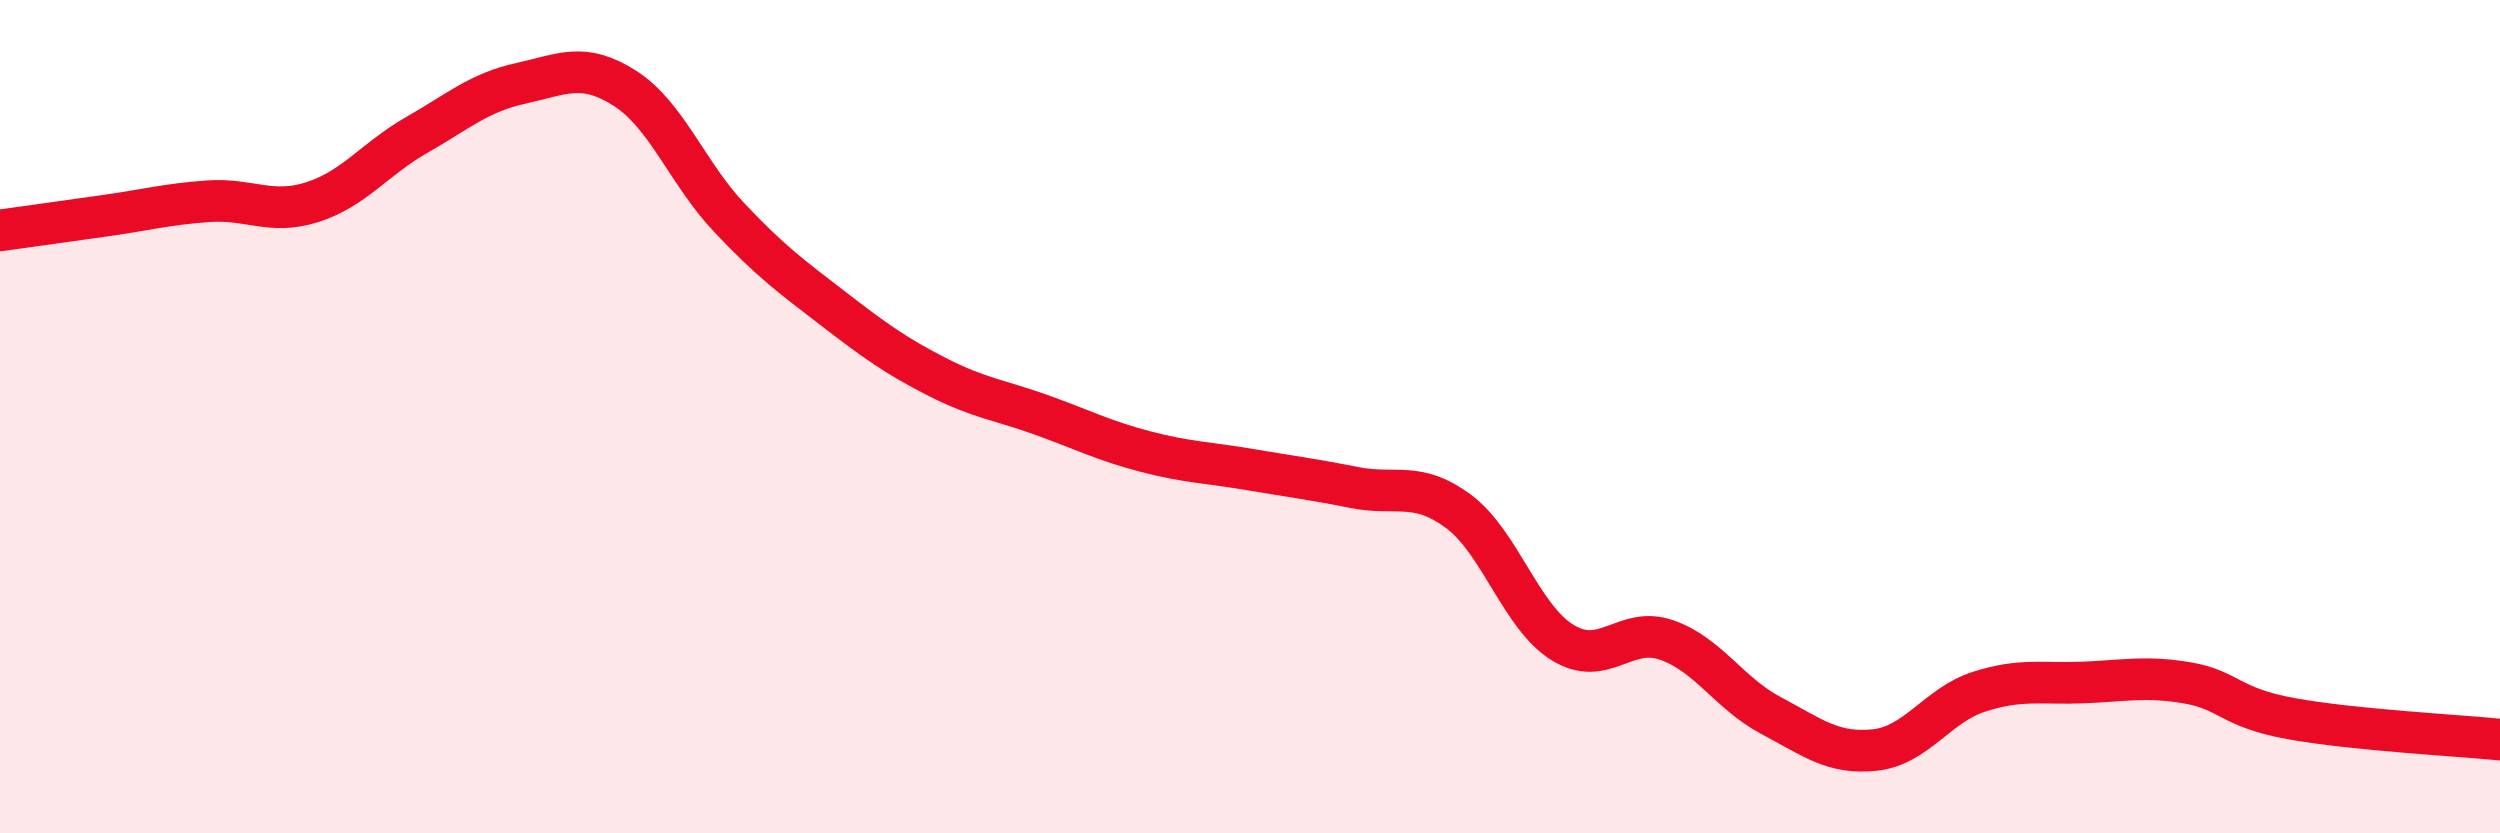
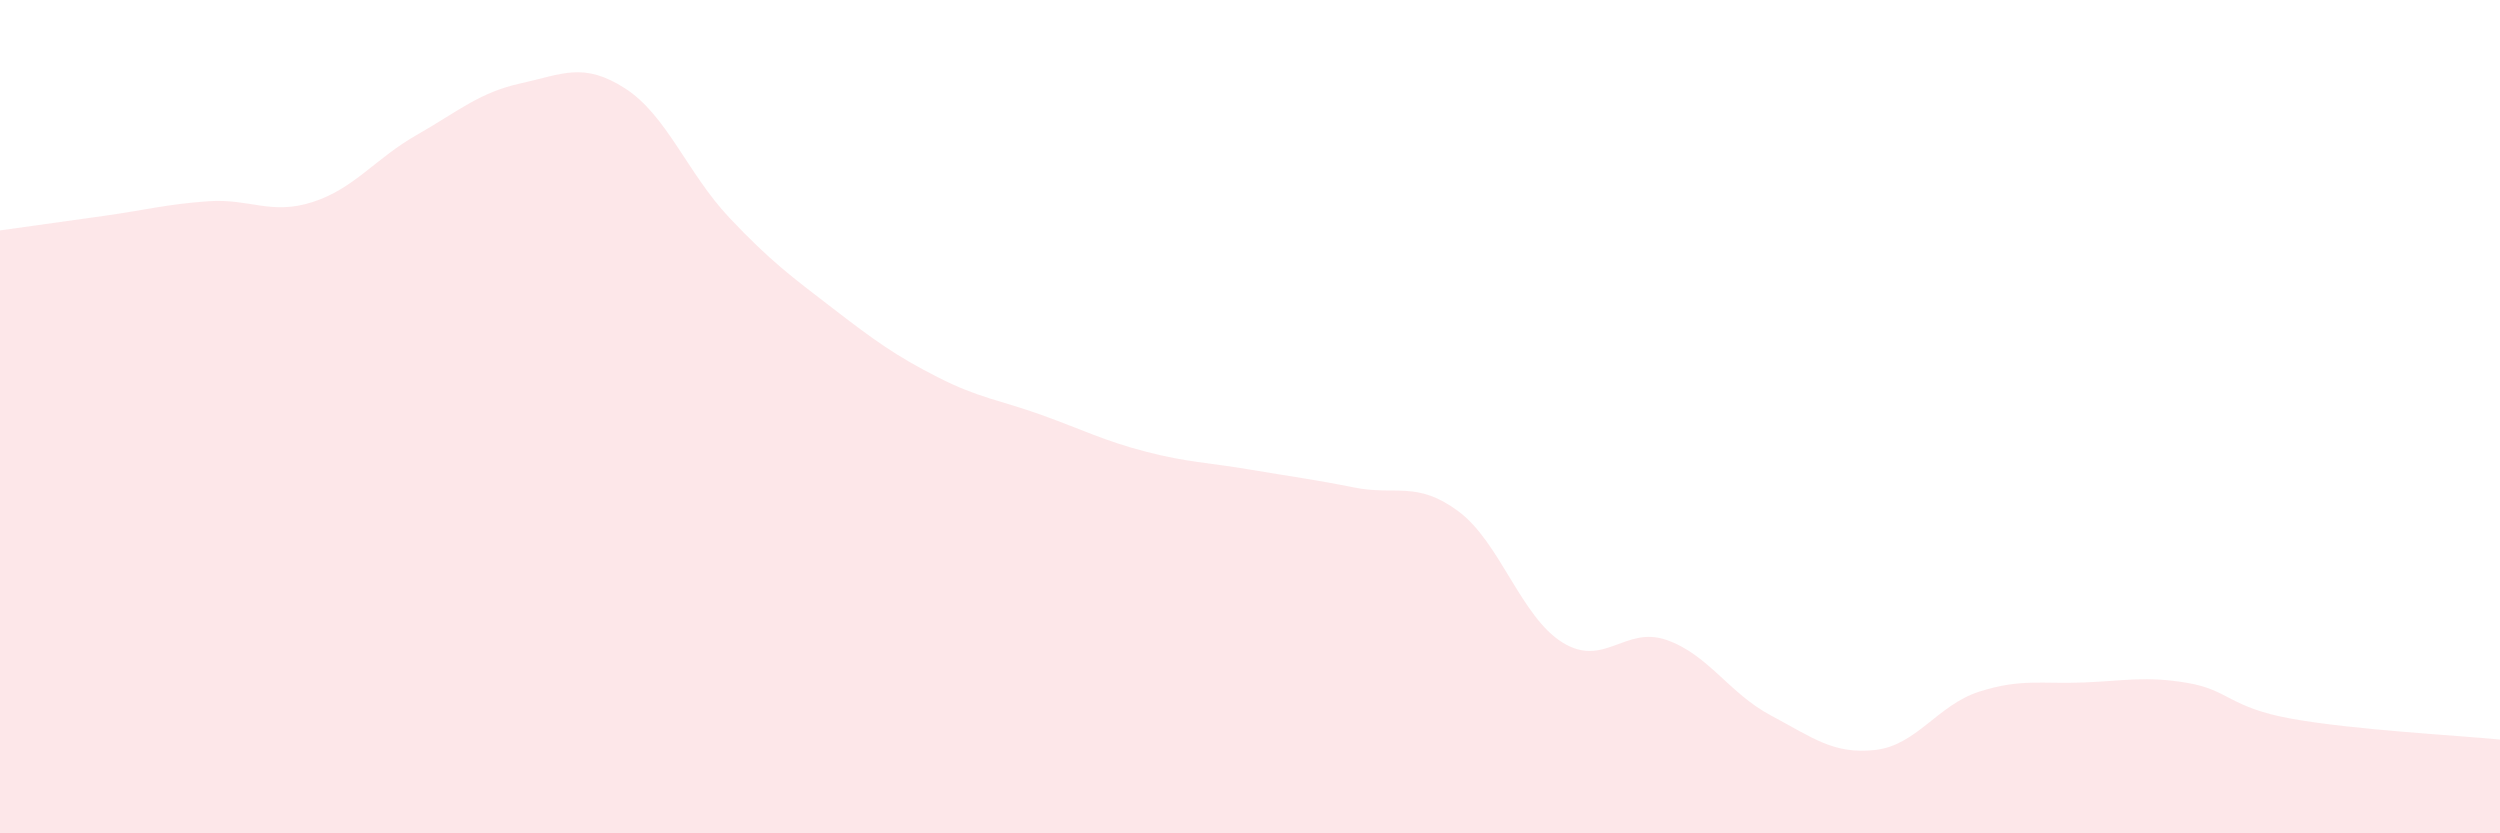
<svg xmlns="http://www.w3.org/2000/svg" width="60" height="20" viewBox="0 0 60 20">
  <path d="M 0,5.53 C 0.5,5.46 1.5,5.32 2.5,5.18 C 3.5,5.04 4,4.9 5,4.83 C 6,4.76 6.5,5.17 7.5,4.85 C 8.5,4.53 9,3.81 10,3.24 C 11,2.67 11.5,2.22 12.5,2 C 13.5,1.78 14,1.48 15,2.12 C 16,2.76 16.5,4.16 17.5,5.22 C 18.5,6.28 19,6.64 20,7.41 C 21,8.18 21.5,8.54 22.5,9.05 C 23.5,9.56 24,9.6 25,9.96 C 26,10.32 26.5,10.58 27.5,10.84 C 28.5,11.1 29,11.1 30,11.27 C 31,11.44 31.5,11.5 32.5,11.7 C 33.5,11.9 34,11.53 35,12.27 C 36,13.01 36.5,14.8 37.5,15.42 C 38.5,16.04 39,15.01 40,15.36 C 41,15.71 41.5,16.64 42.5,17.17 C 43.5,17.7 44,18.11 45,18 C 46,17.89 46.5,16.92 47.5,16.6 C 48.5,16.28 49,16.42 50,16.38 C 51,16.34 51.5,16.22 52.5,16.39 C 53.5,16.56 53.5,16.98 55,17.25 C 56.5,17.52 59,17.65 60,17.75L60 20L0 20Z" fill="#EB0A25" opacity="0.1" stroke-linecap="round" stroke-linejoin="round" />
-   <path d="M 0,5.53 C 0.5,5.46 1.5,5.32 2.5,5.18 C 3.5,5.04 4,4.9 5,4.83 C 6,4.76 6.5,5.17 7.5,4.85 C 8.5,4.53 9,3.81 10,3.24 C 11,2.67 11.5,2.22 12.5,2 C 13.5,1.78 14,1.48 15,2.12 C 16,2.76 16.5,4.16 17.5,5.22 C 18.5,6.28 19,6.64 20,7.41 C 21,8.18 21.5,8.54 22.5,9.05 C 23.5,9.56 24,9.6 25,9.96 C 26,10.32 26.5,10.58 27.5,10.84 C 28.5,11.1 29,11.1 30,11.27 C 31,11.44 31.5,11.5 32.5,11.7 C 33.5,11.9 34,11.53 35,12.27 C 36,13.01 36.5,14.8 37.5,15.42 C 38.5,16.04 39,15.01 40,15.36 C 41,15.71 41.5,16.64 42.5,17.17 C 43.5,17.7 44,18.11 45,18 C 46,17.89 46.5,16.92 47.5,16.6 C 48.5,16.28 49,16.42 50,16.38 C 51,16.34 51.5,16.22 52.5,16.39 C 53.5,16.56 53.5,16.98 55,17.25 C 56.5,17.52 59,17.65 60,17.75" stroke="#EB0A25" stroke-width="1" fill="none" stroke-linecap="round" stroke-linejoin="round" />
</svg>